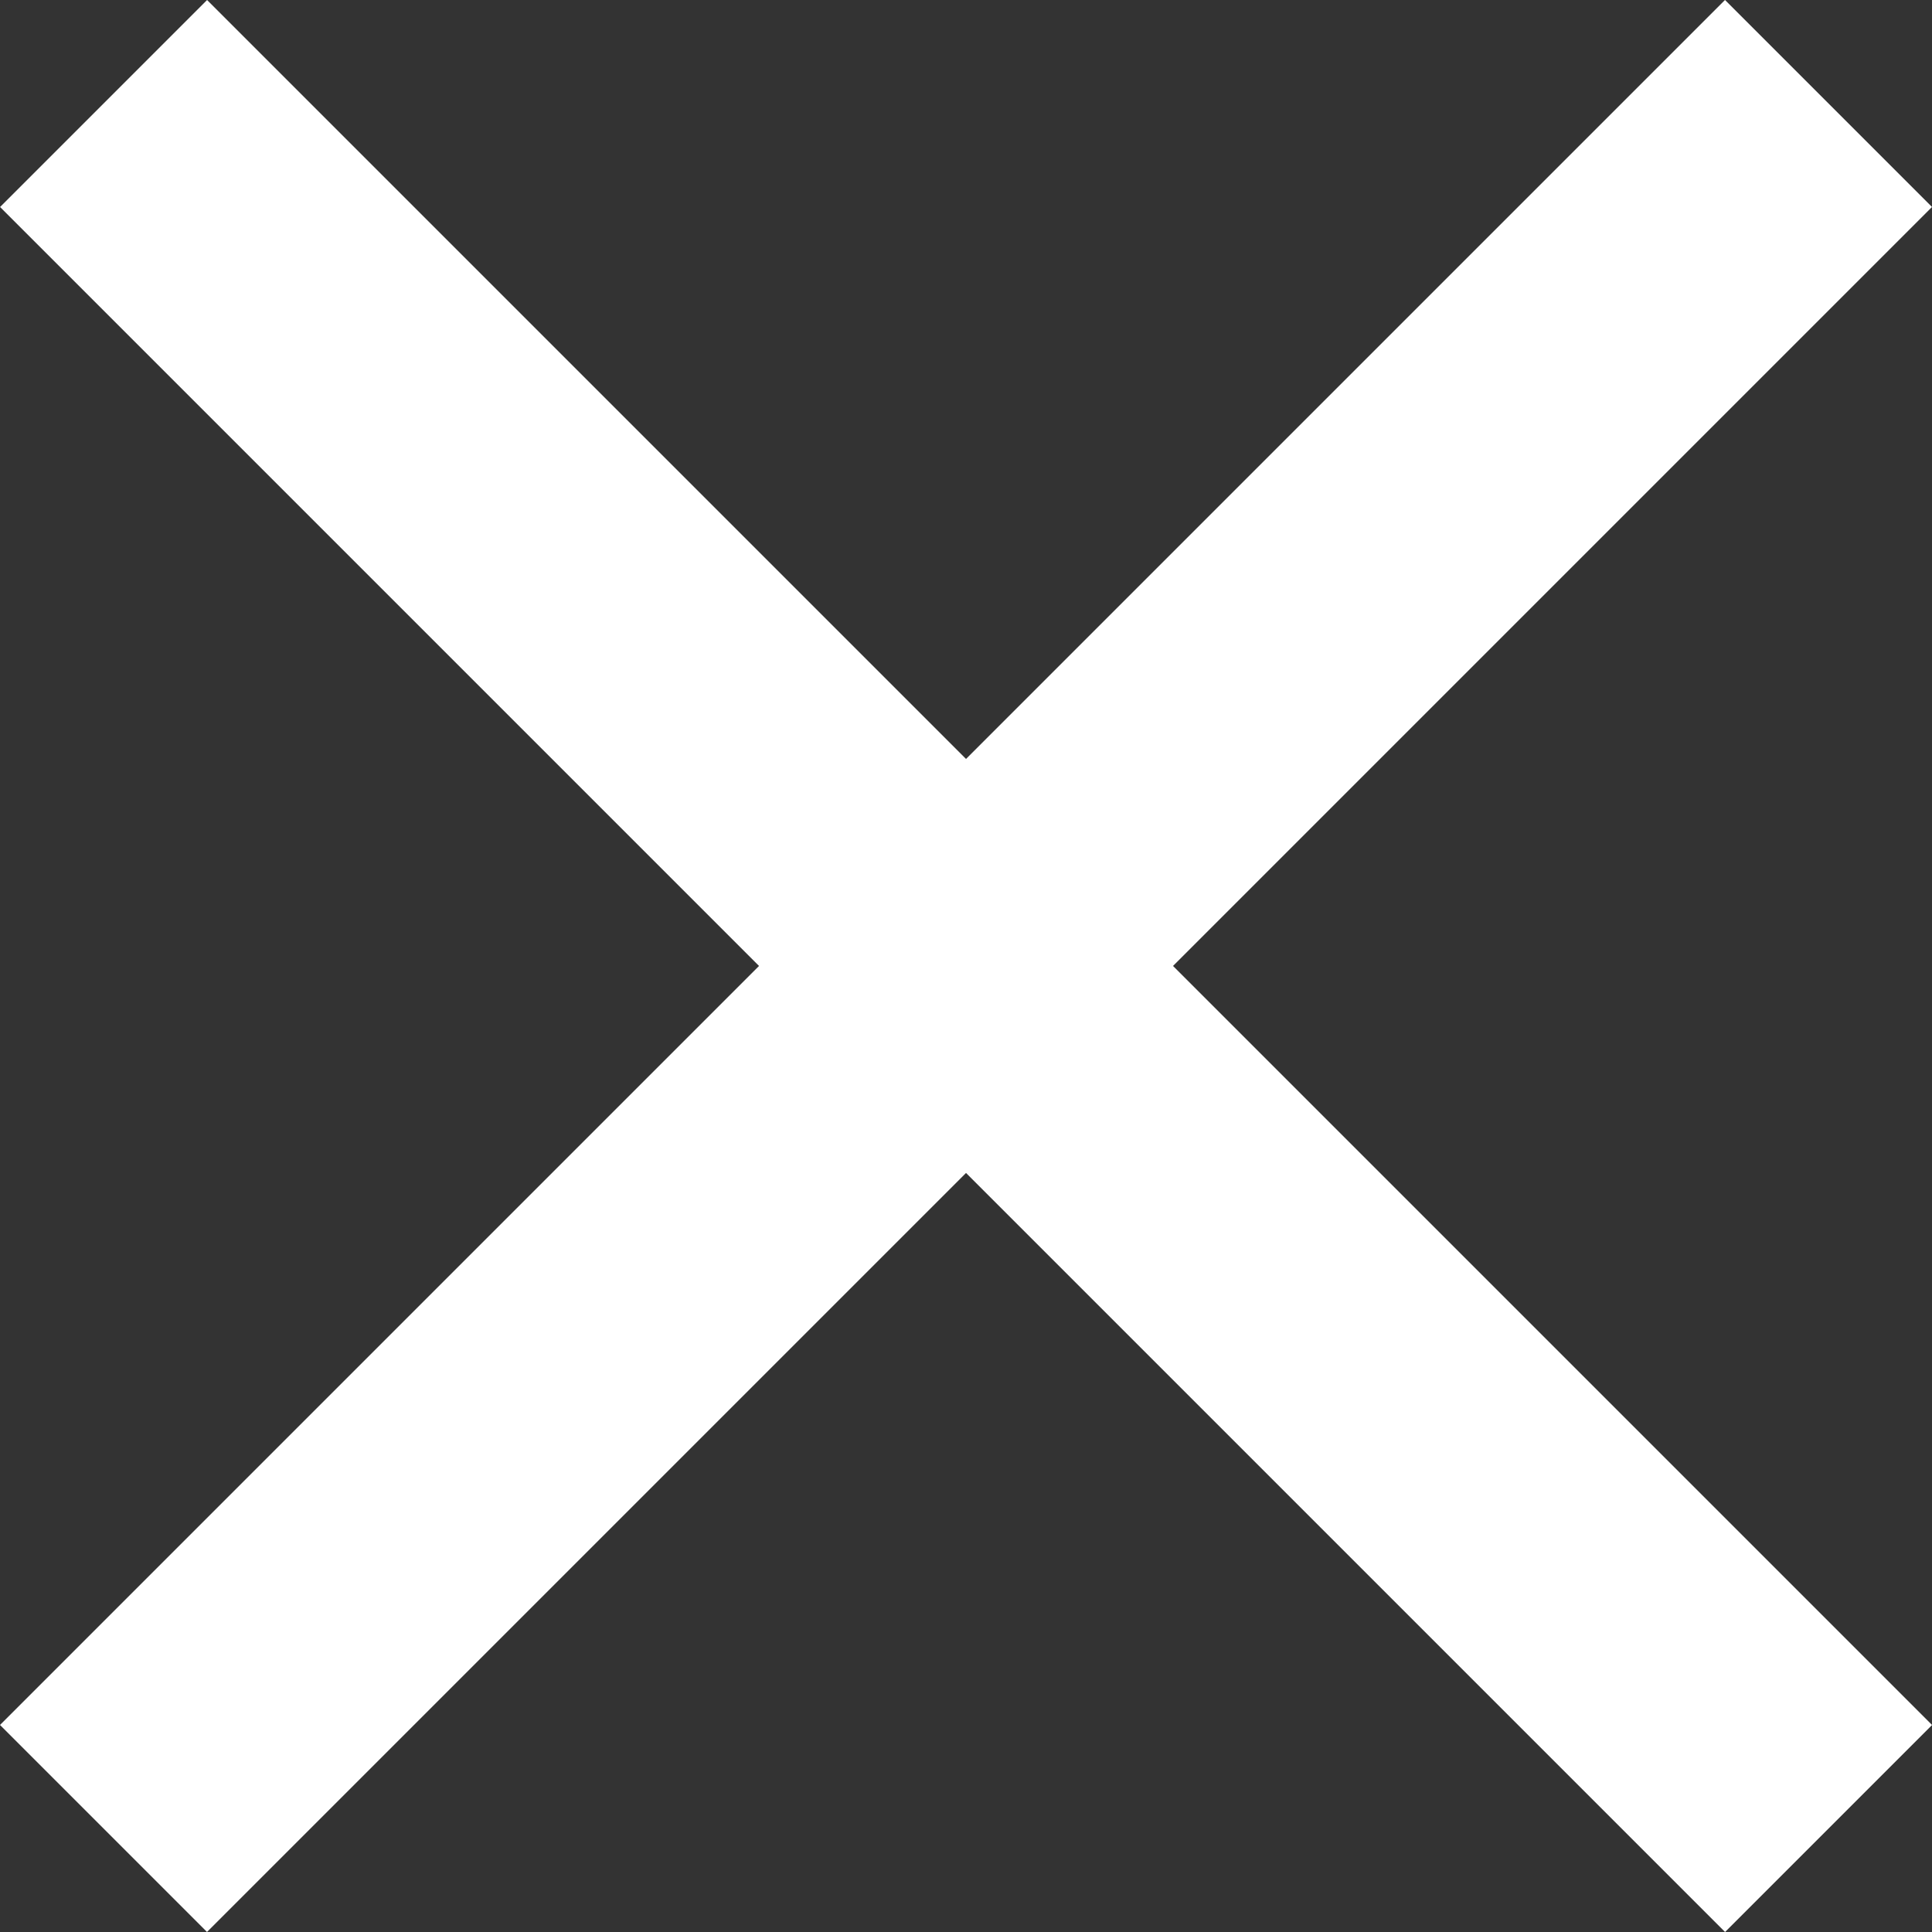
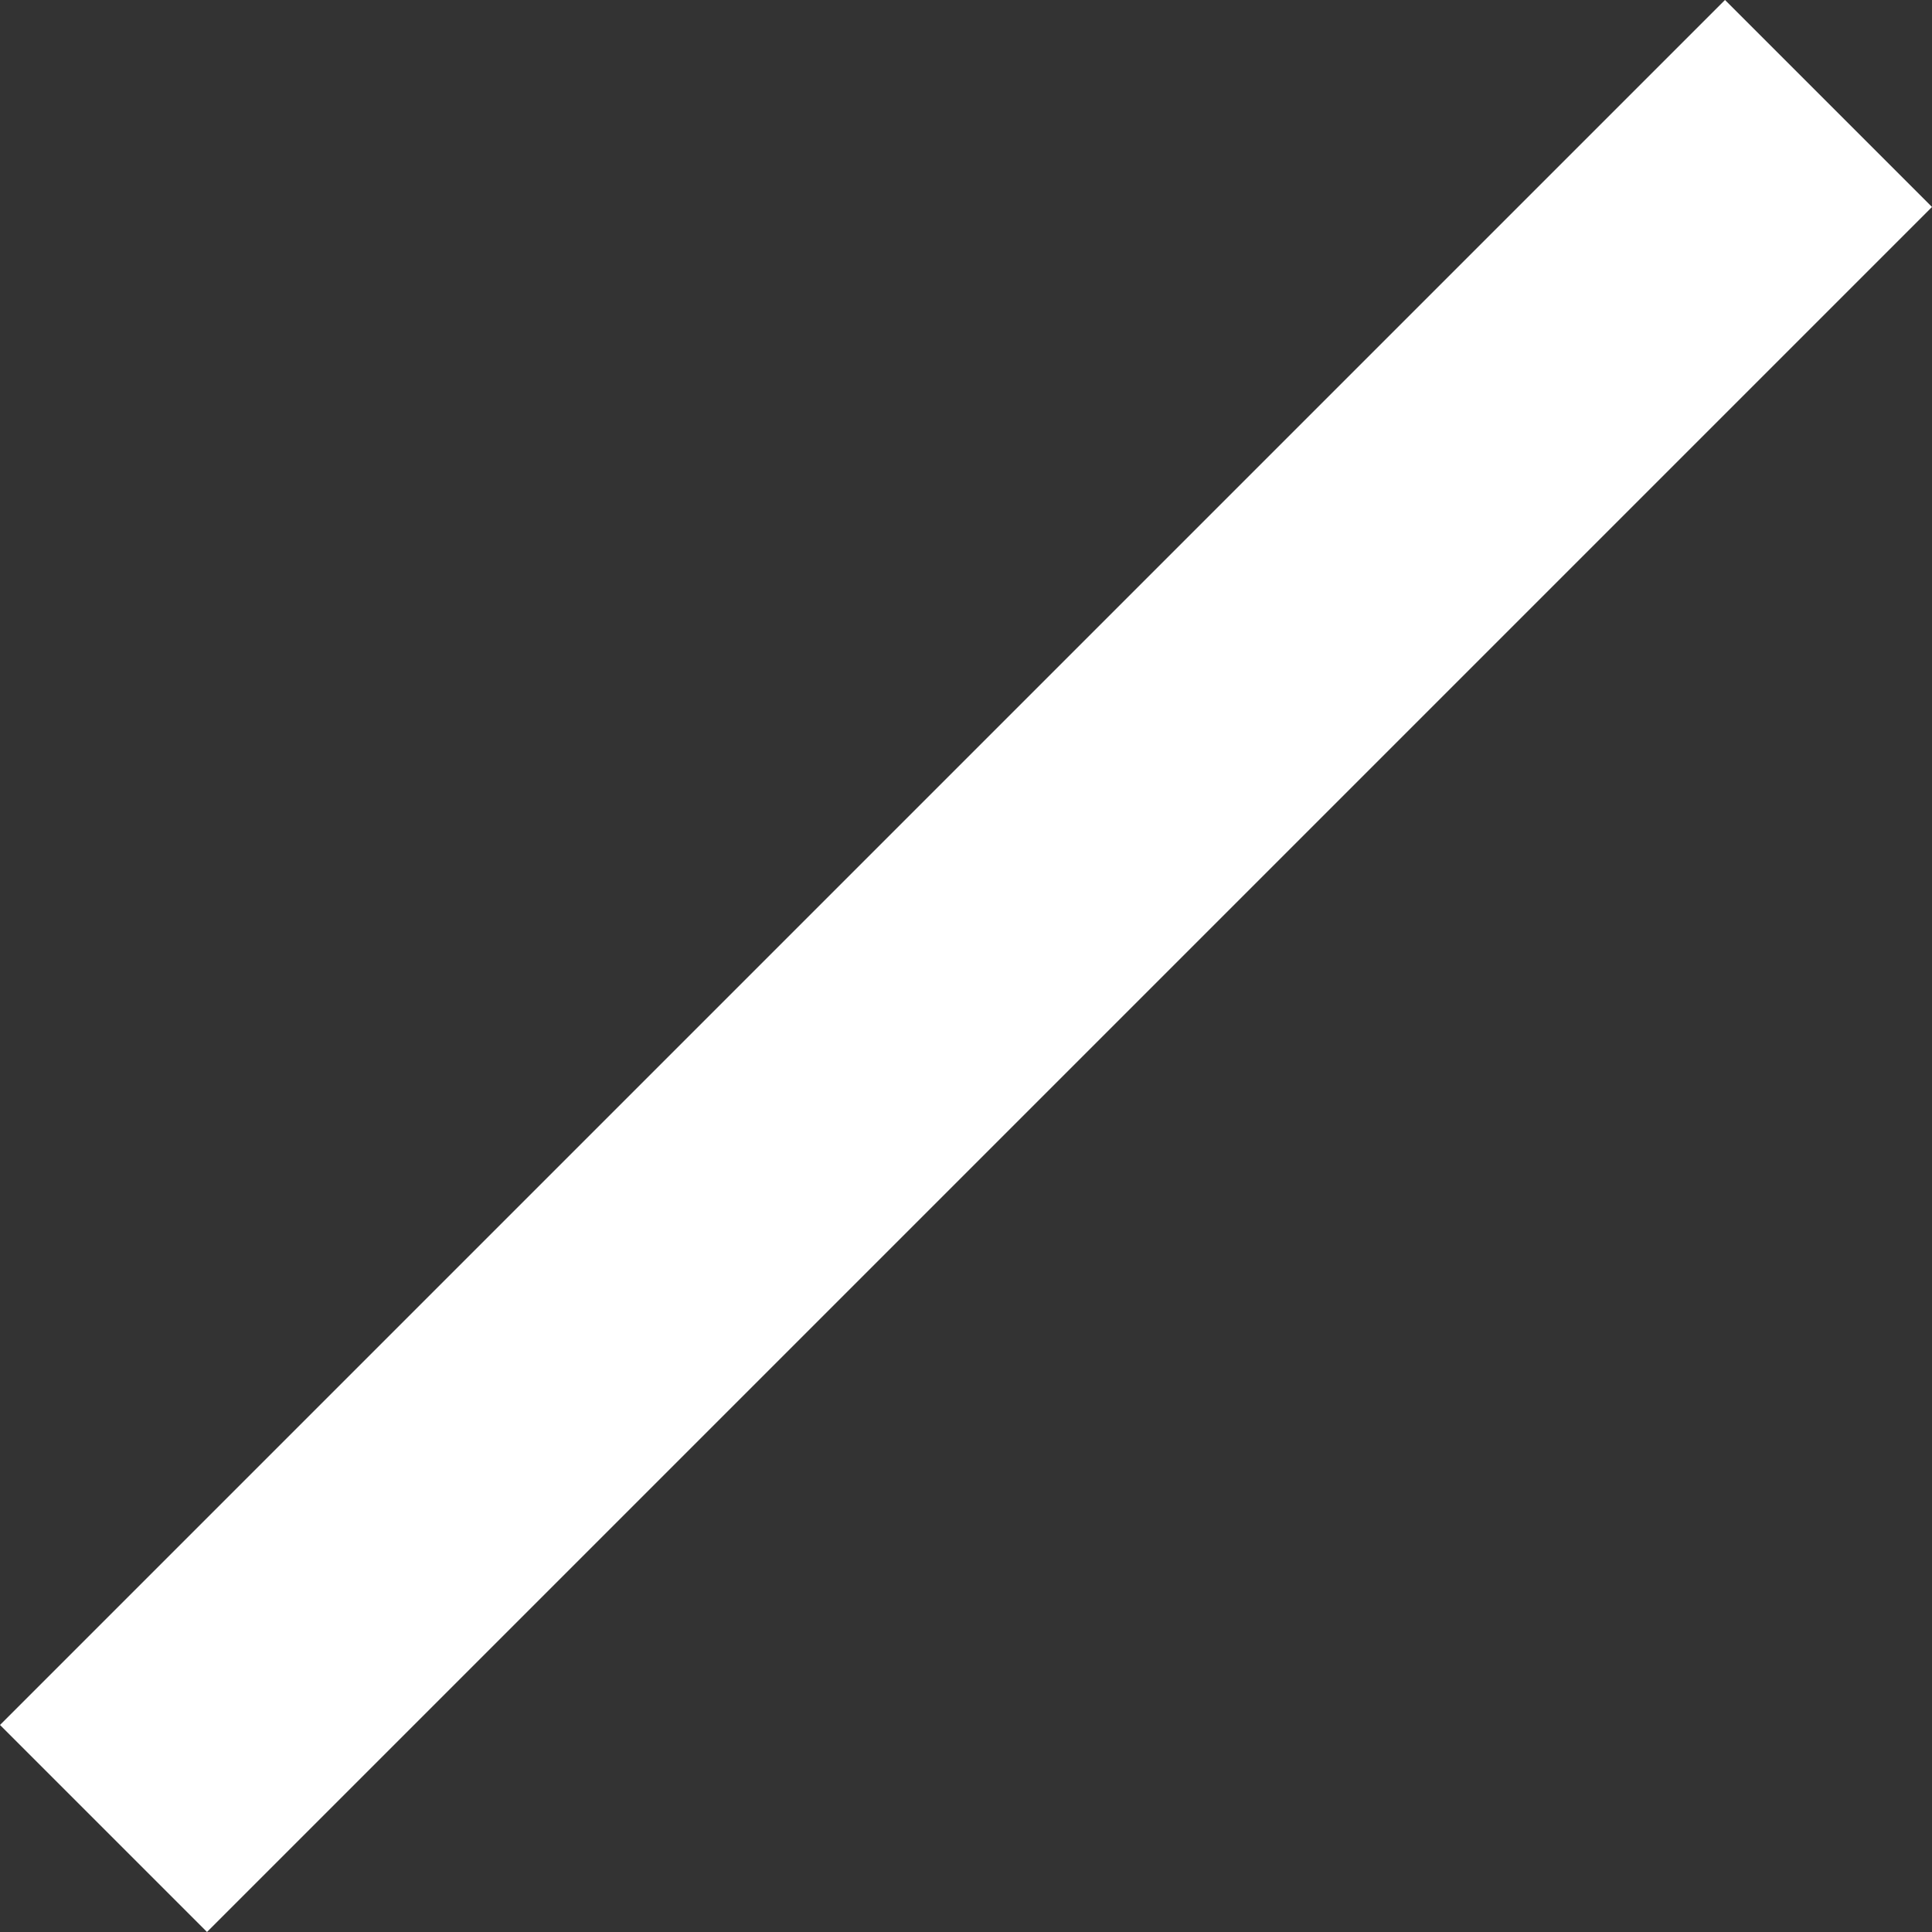
<svg xmlns="http://www.w3.org/2000/svg" width="19.799" height="19.799" viewBox="0 0 19.799 19.799">
  <rect x="0" y="0" width="19.799" height="19.799" fill="#333333" stroke="none" />
  <defs>
    <style>.a{fill:#fff;}</style>
  </defs>
  <g transform="translate(-713.6 -35.601)">
-     <rect class="a" width="25" height="3" transform="translate(715.722 35.601) rotate(45)" />
    <rect class="a" width="25" height="3" transform="translate(733.399 37.722) rotate(135)" />
  </g>
</svg>